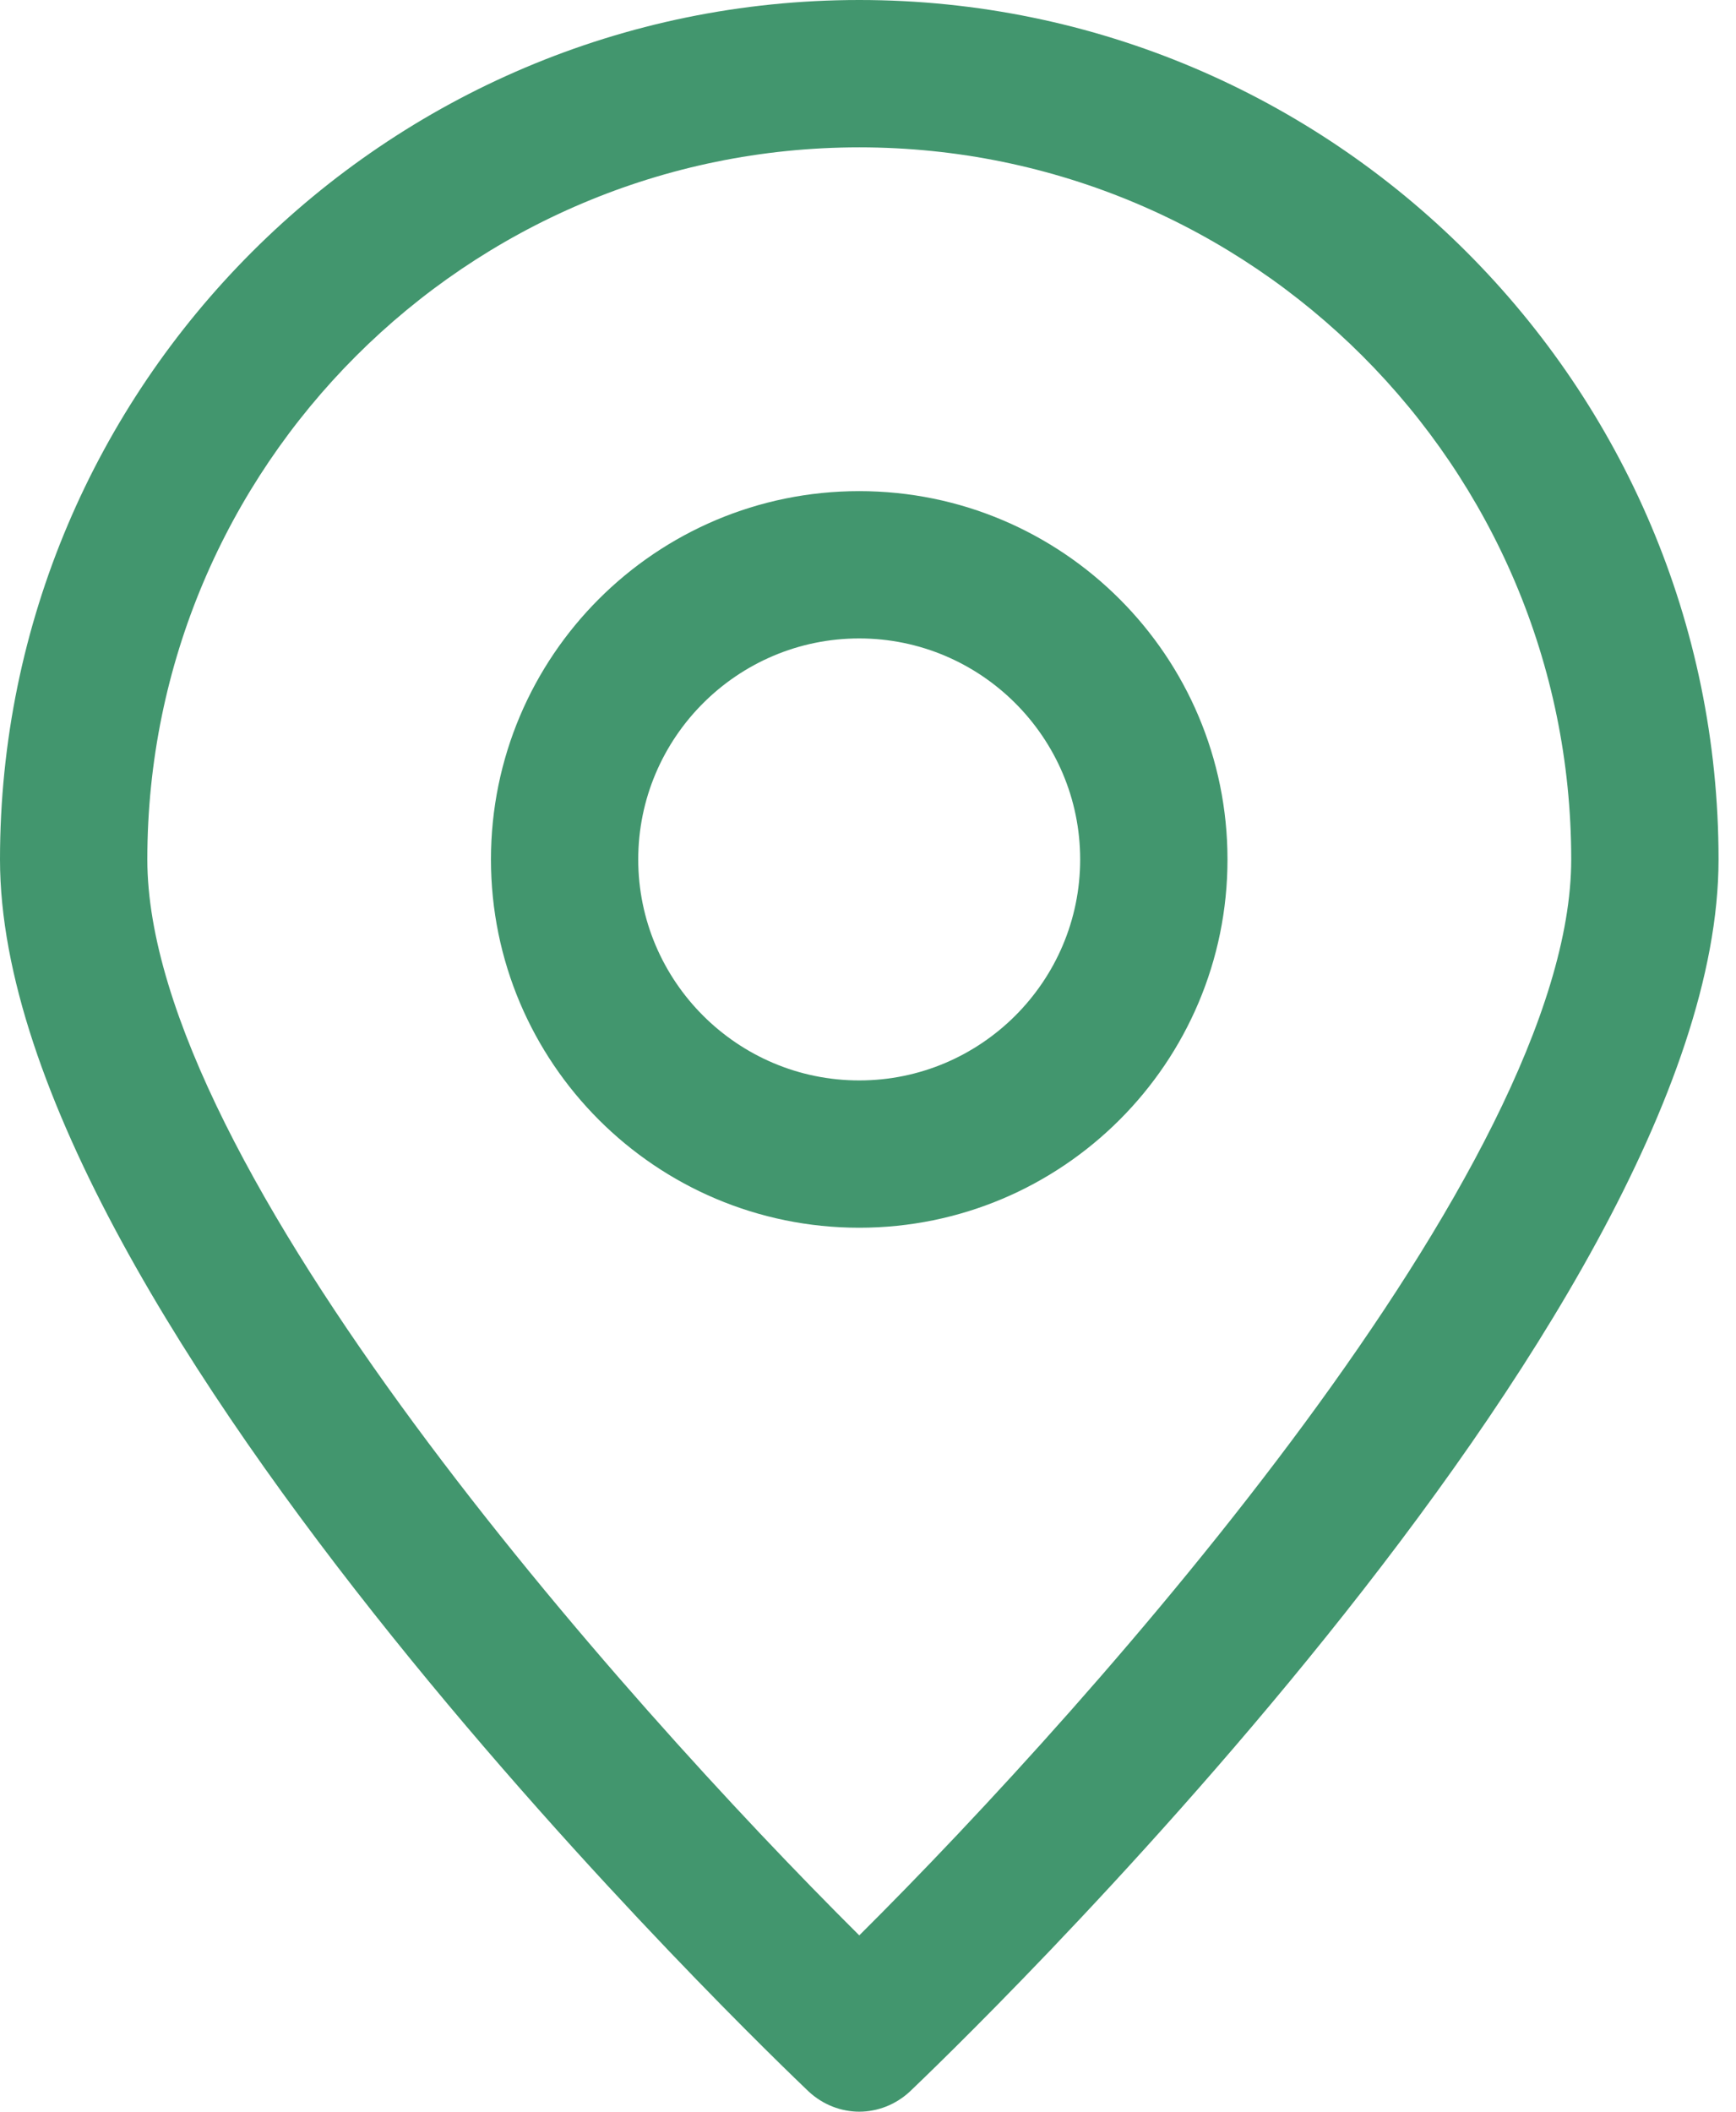
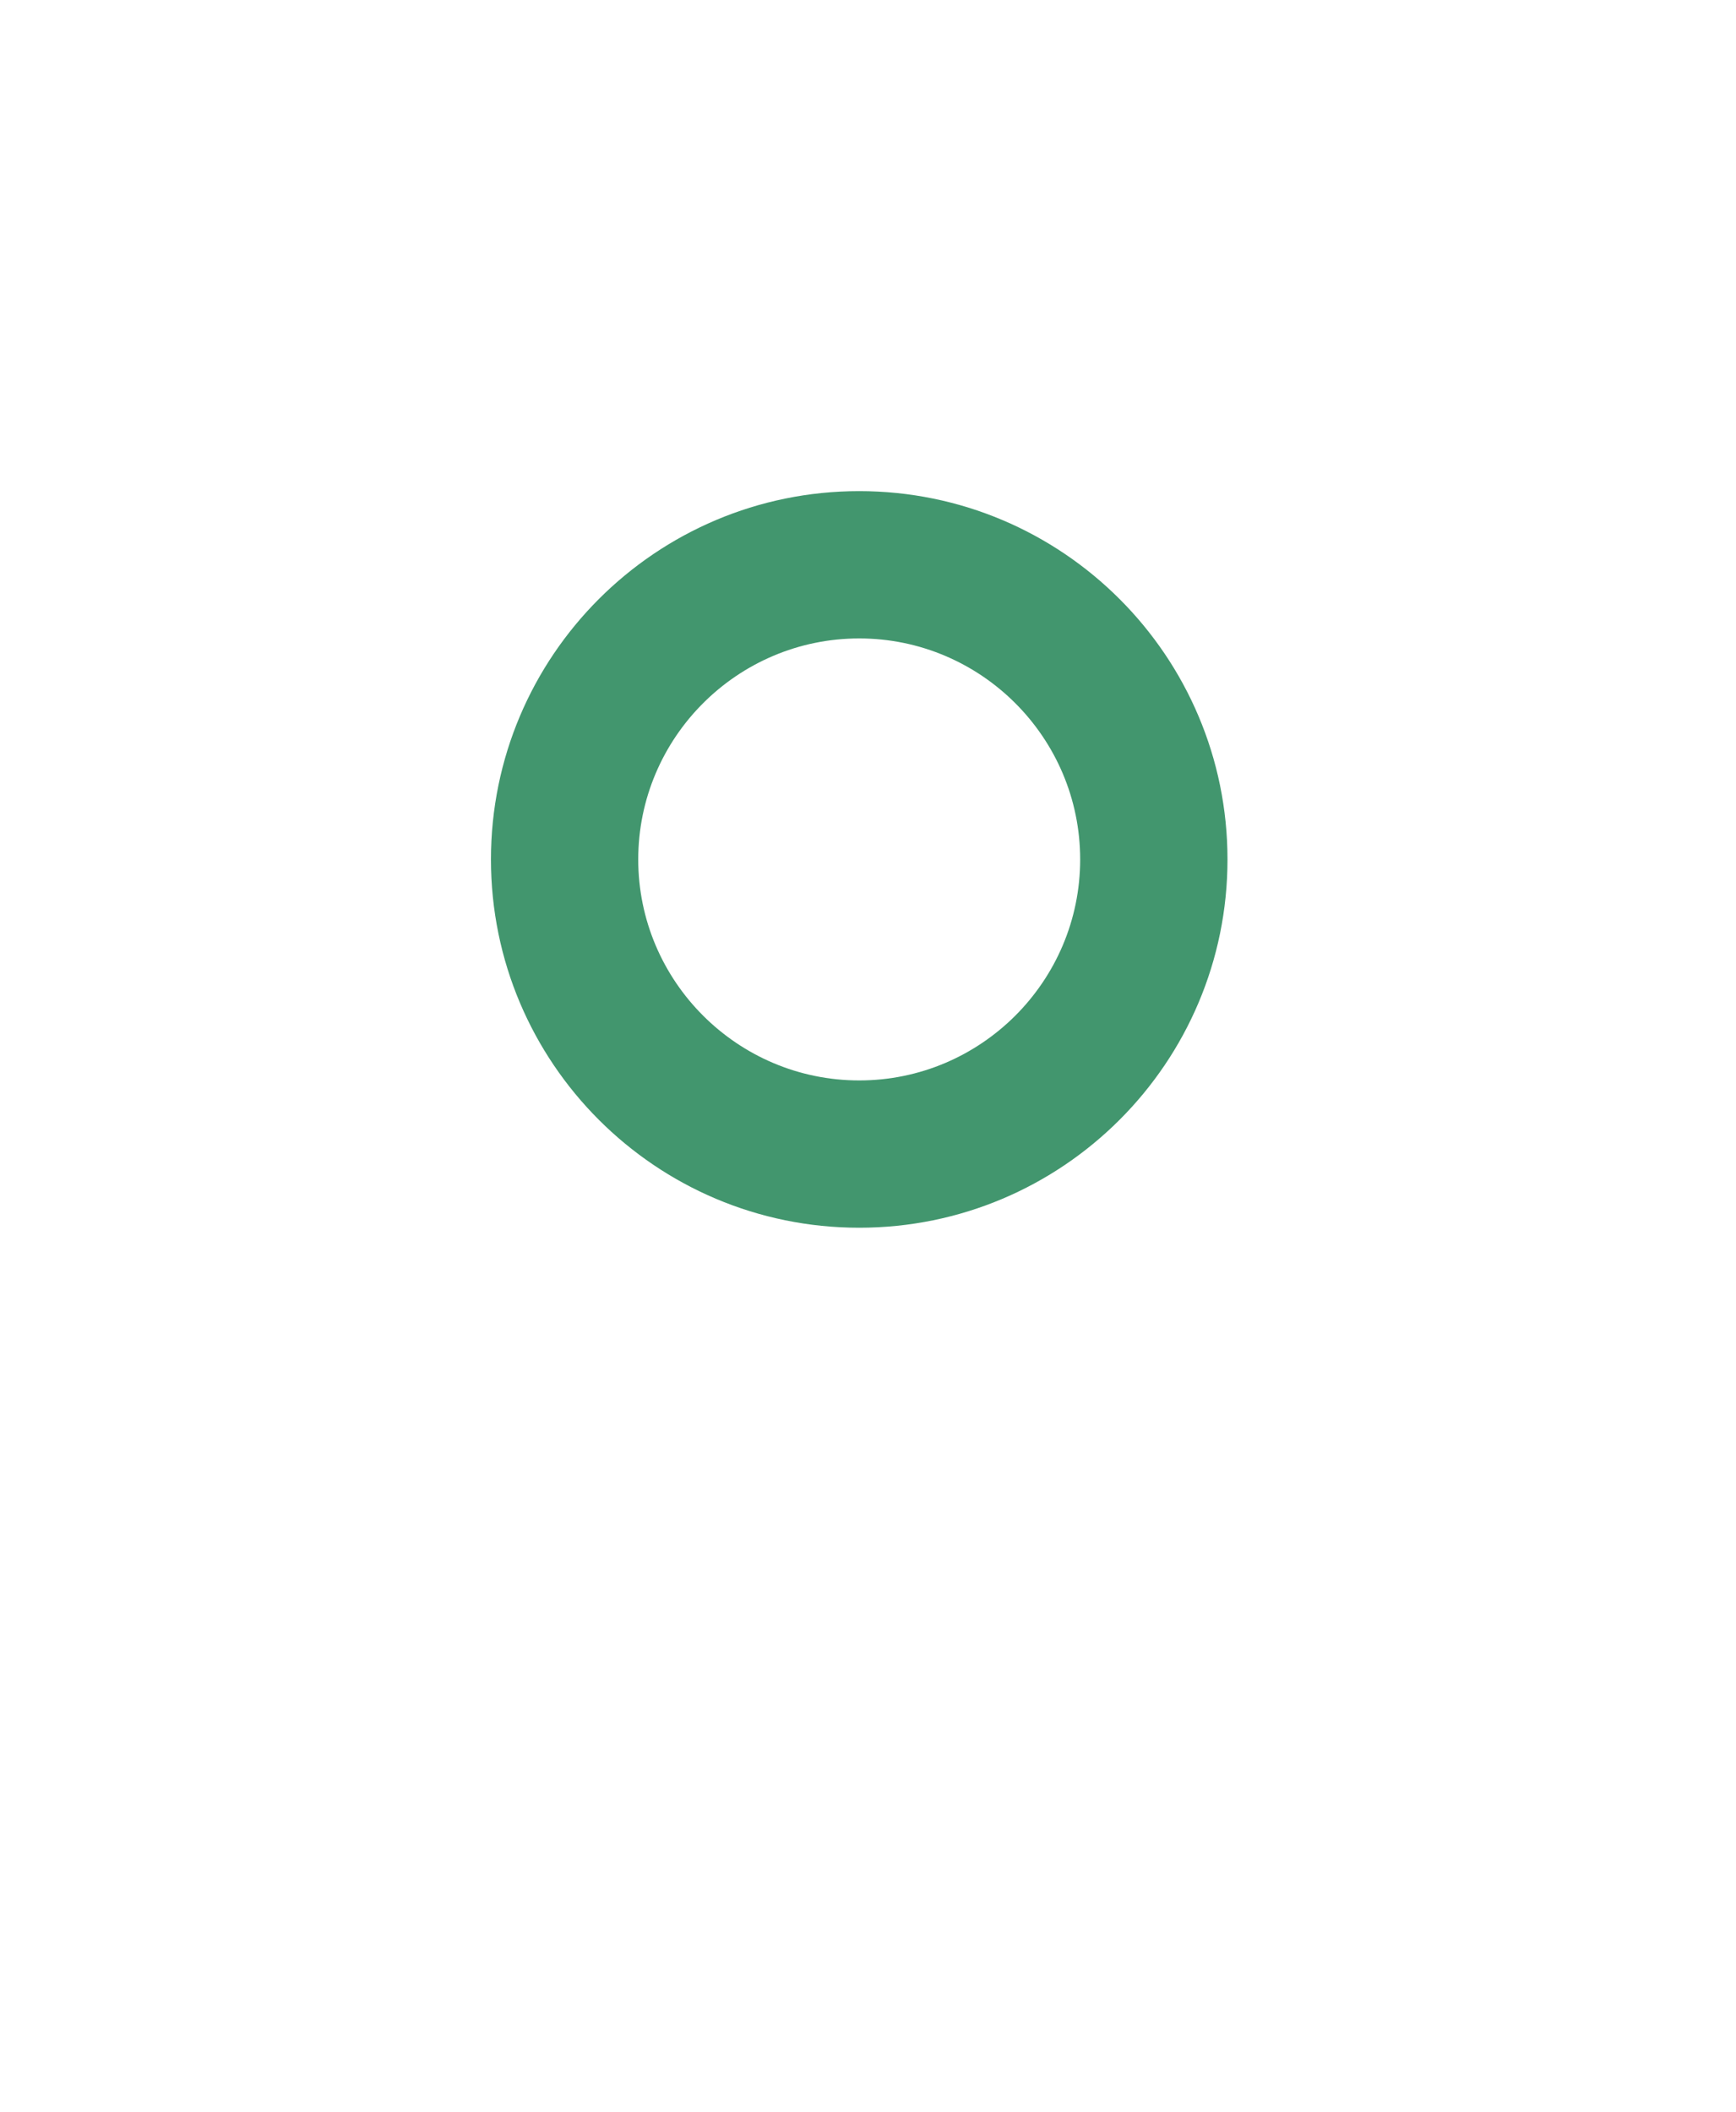
<svg xmlns="http://www.w3.org/2000/svg" width="37" height="45" viewBox="0 0 37 45" fill="none">
-   <path d="M17.236 44.571C17.54 44.853 17.927 45 18.314 45C18.701 45 19.088 44.853 19.392 44.571C20.093 43.901 36.628 28.12 36.628 18.314C36.628 8.215 28.413 0 18.314 0C8.215 0 0 8.215 0 18.314C0 28.12 16.535 43.901 17.236 44.571ZM18.314 3.14C26.686 3.14 33.488 9.942 33.488 18.314C33.488 24.834 23.379 36.209 18.314 41.243C13.249 36.209 3.14 24.844 3.14 18.314C3.14 9.942 9.942 3.14 18.314 3.14Z" fill="#42966E" />
  <path d="M26.162 18.315C26.162 13.982 22.645 10.466 18.313 10.466C13.98 10.466 10.464 13.982 10.464 18.315C10.464 22.647 13.98 26.163 18.313 26.163C22.645 26.163 26.162 22.647 26.162 18.315ZM13.603 18.315C13.603 15.719 15.717 13.605 18.313 13.605C20.908 13.605 23.022 15.719 23.022 18.315C23.022 20.91 20.908 23.024 18.313 23.024C15.717 23.024 13.603 20.91 13.603 18.315Z" fill="#42966E" />
</svg>